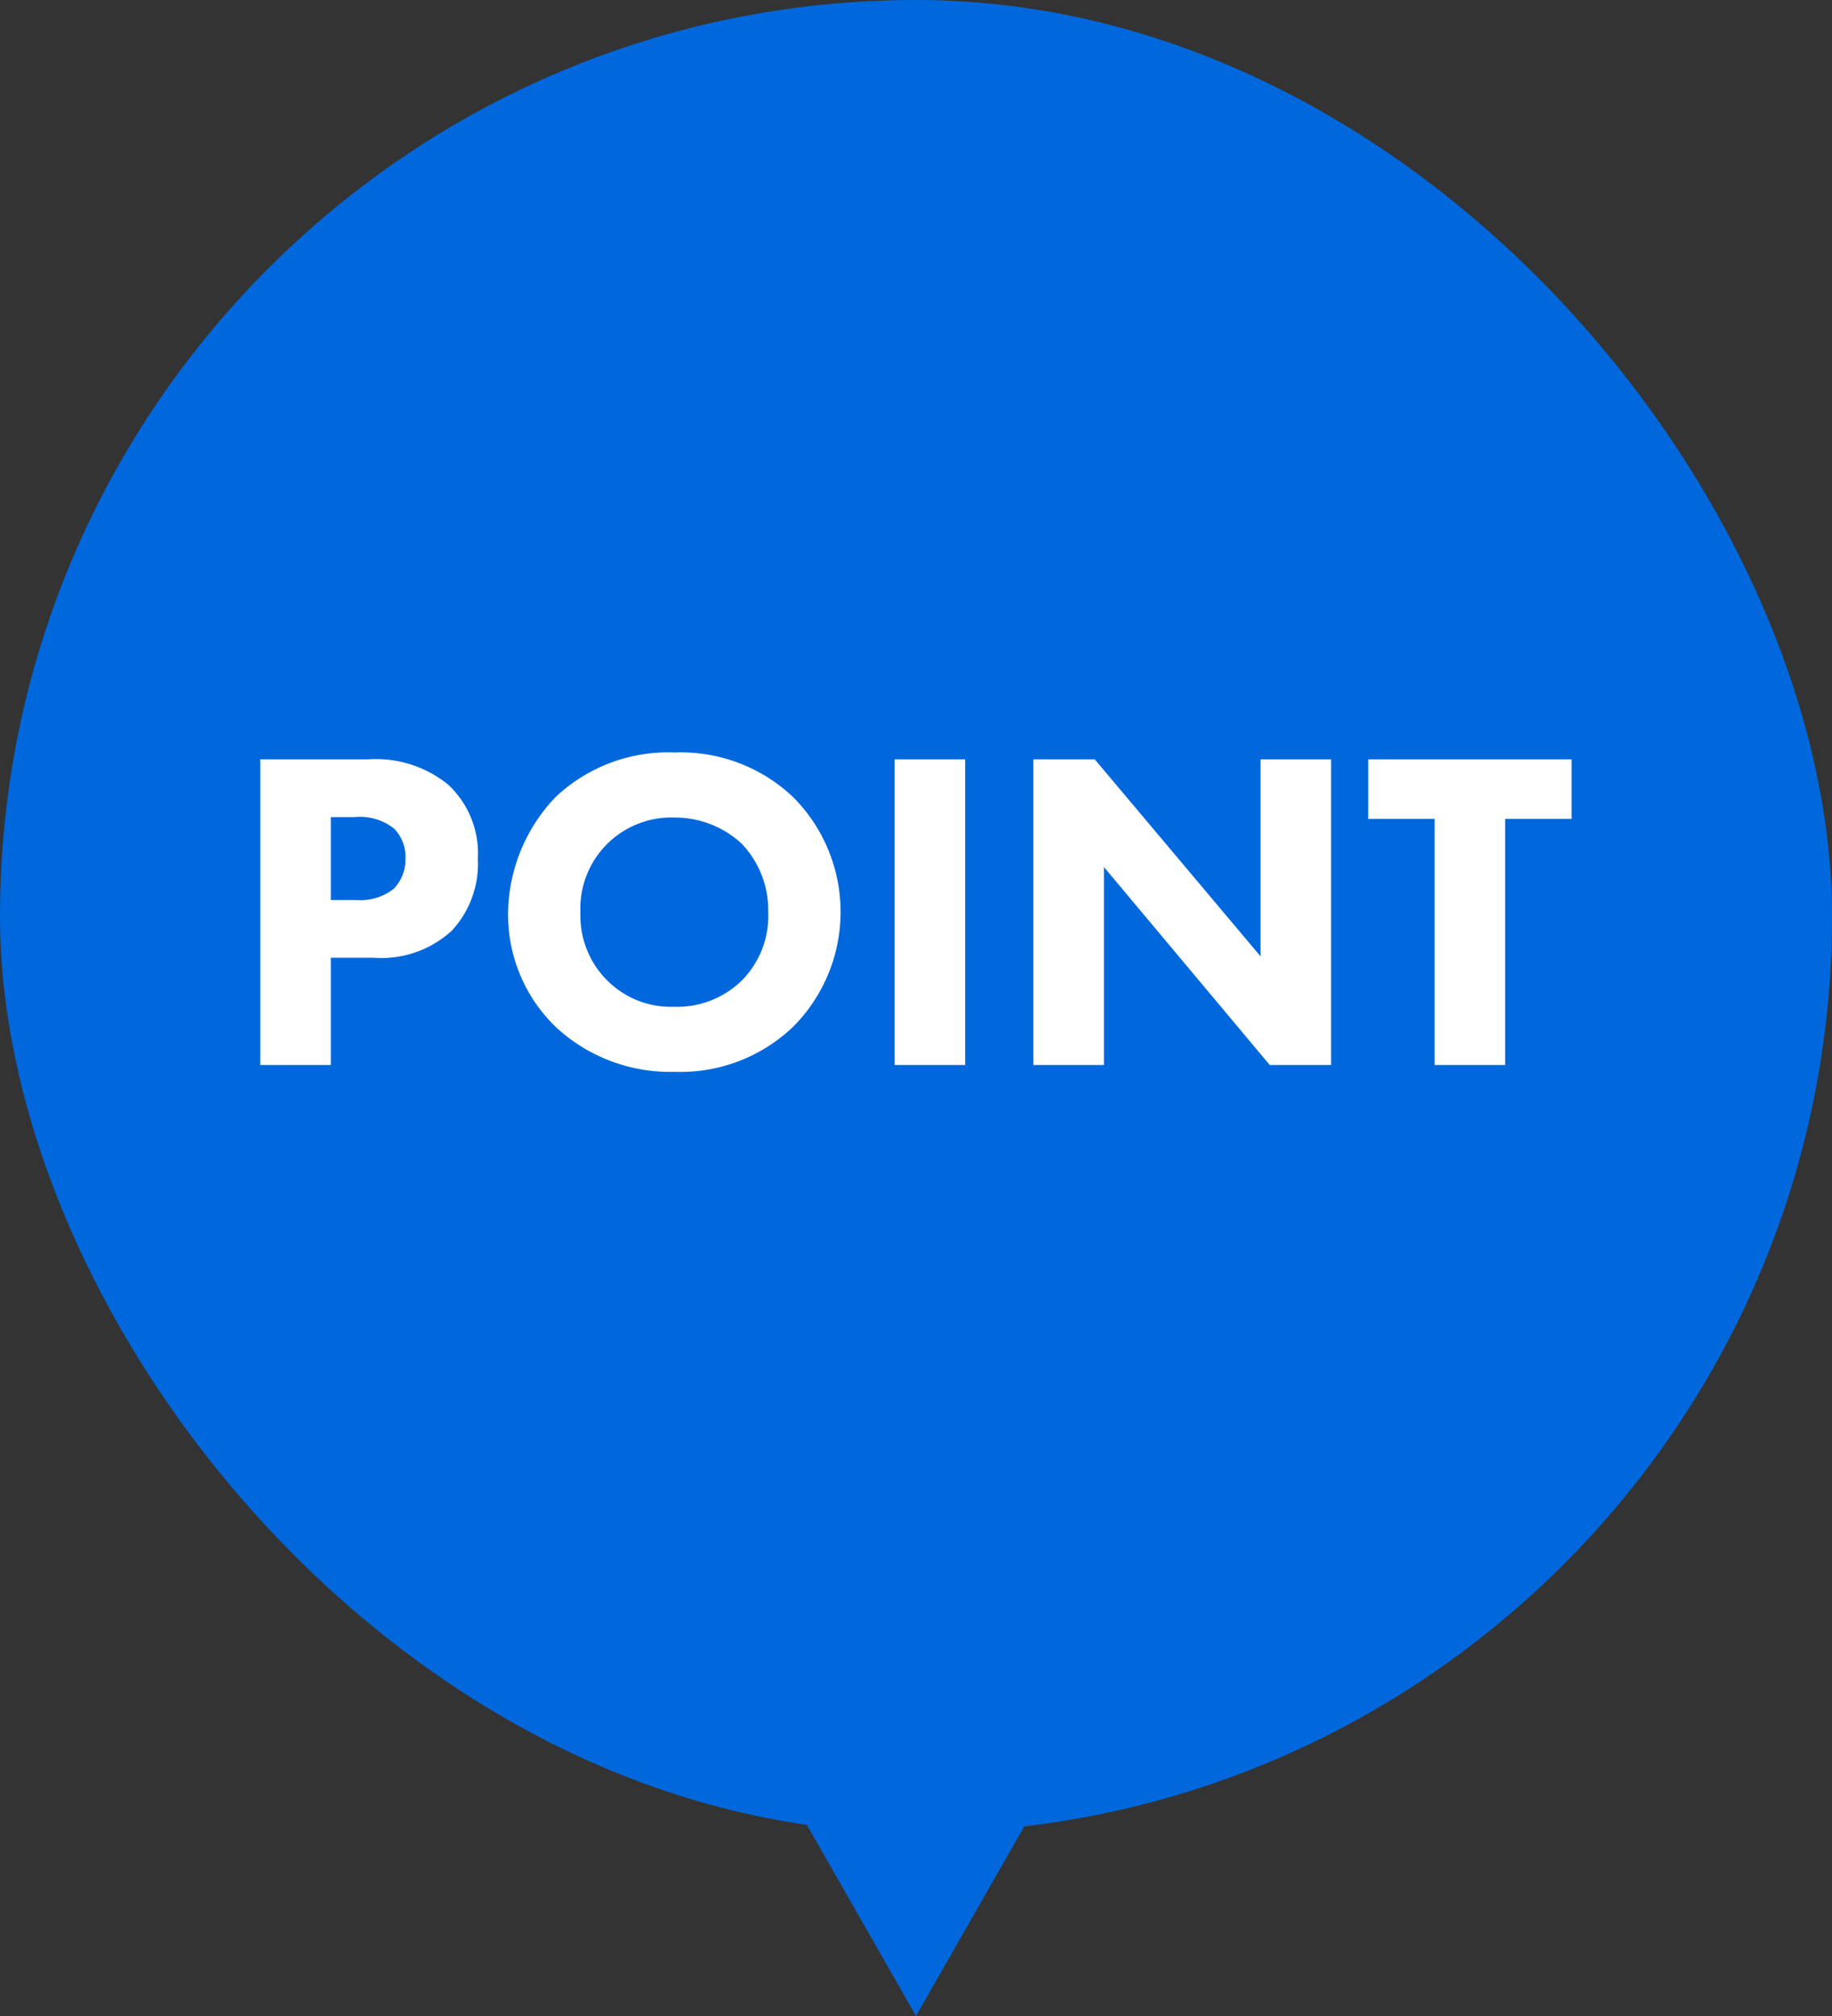
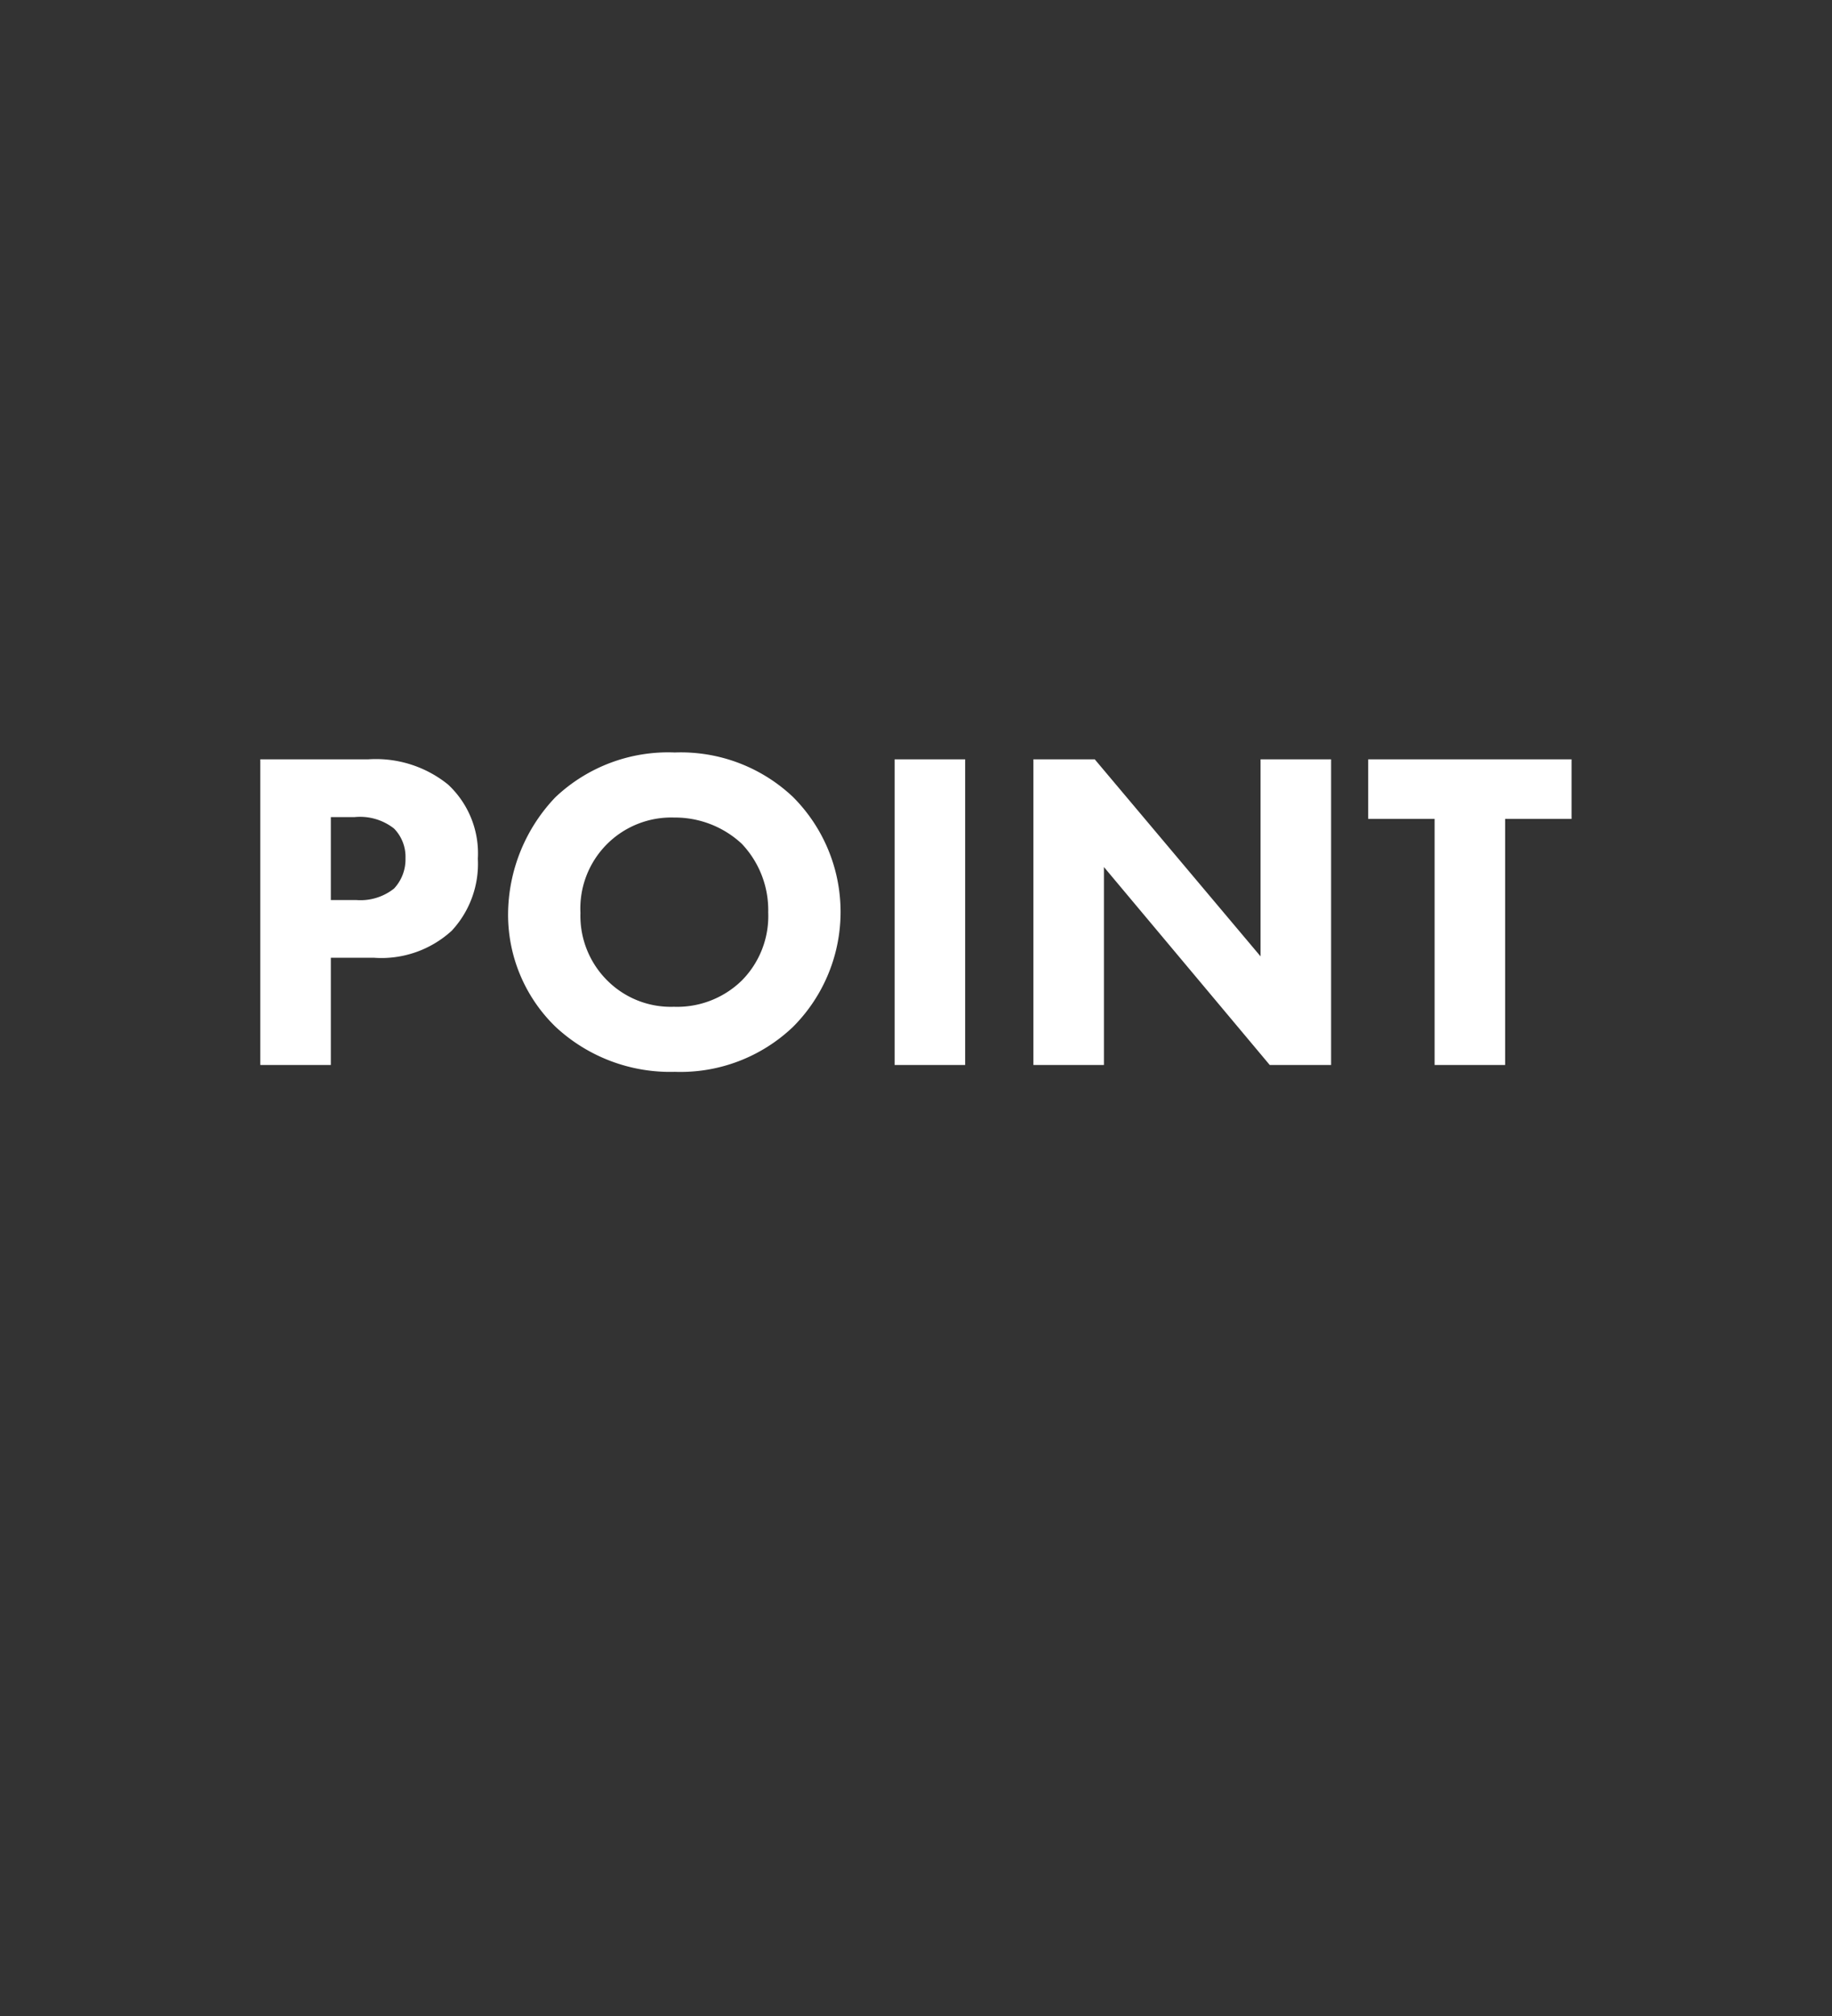
<svg xmlns="http://www.w3.org/2000/svg" width="120" height="132">
  <rect width="100%" height="100%" fill="#333333" stroke="none" />
-   <rect data-name="長方形 850" width="120" height="120" rx="60" ry="60" style="fill:#0068dc" />
-   <path data-name="三角形 1" d="m1280 1254-8-14h16Z" transform="translate(-1220 -1122)" style="fill-rule:evenodd;fill:#0068dc" />
  <path d="M1237.05 1171.72v20.01h4.62v-7.02h2.82a6.82 6.82 0 0 0 5.1-1.77 6.434 6.434 0 0 0 1.71-4.71 6.154 6.154 0 0 0-1.95-4.86 7.513 7.513 0 0 0-5.25-1.65h-7.05Zm4.62 3.78h1.56a3.605 3.605 0 0 1 2.58.75 2.64 2.64 0 0 1 .75 1.95 2.787 2.787 0 0 1-.75 1.98 3.538 3.538 0 0 1-2.49.75h-1.65v-5.43Zm22.53-4.23a10.734 10.734 0 0 0-7.83 2.94 11.172 11.172 0 0 0-3.09 7.59 10.218 10.218 0 0 0 3.12 7.44 11.012 11.012 0 0 0 7.8 2.94 10.685 10.685 0 0 0 7.74-2.94 10.647 10.647 0 0 0 0-15.06 10.691 10.691 0 0 0-7.74-2.91Zm-.03 4.26a6.418 6.418 0 0 1 4.41 1.71 6.307 6.307 0 0 1 1.74 4.5 5.992 5.992 0 0 1-1.74 4.47 6.059 6.059 0 0 1-4.44 1.71 5.885 5.885 0 0 1-4.29-1.65 5.97 5.97 0 0 1-1.83-4.5 5.958 5.958 0 0 1 6.15-6.24Zm14.43-3.81v20.01h4.62v-20.01h-4.62Zm13.71 20.01v-12.96l10.86 12.96h4.02v-20.01h-4.62v12.9l-10.86-12.9h-4.02v20.01h4.62Zm30.63-16.11v-3.9h-13.32v3.9h4.35v16.11h4.62v-16.11h4.35Z" transform="translate(-1220 -1122)" style="fill:#fff;fill-rule:evenodd" />
</svg>